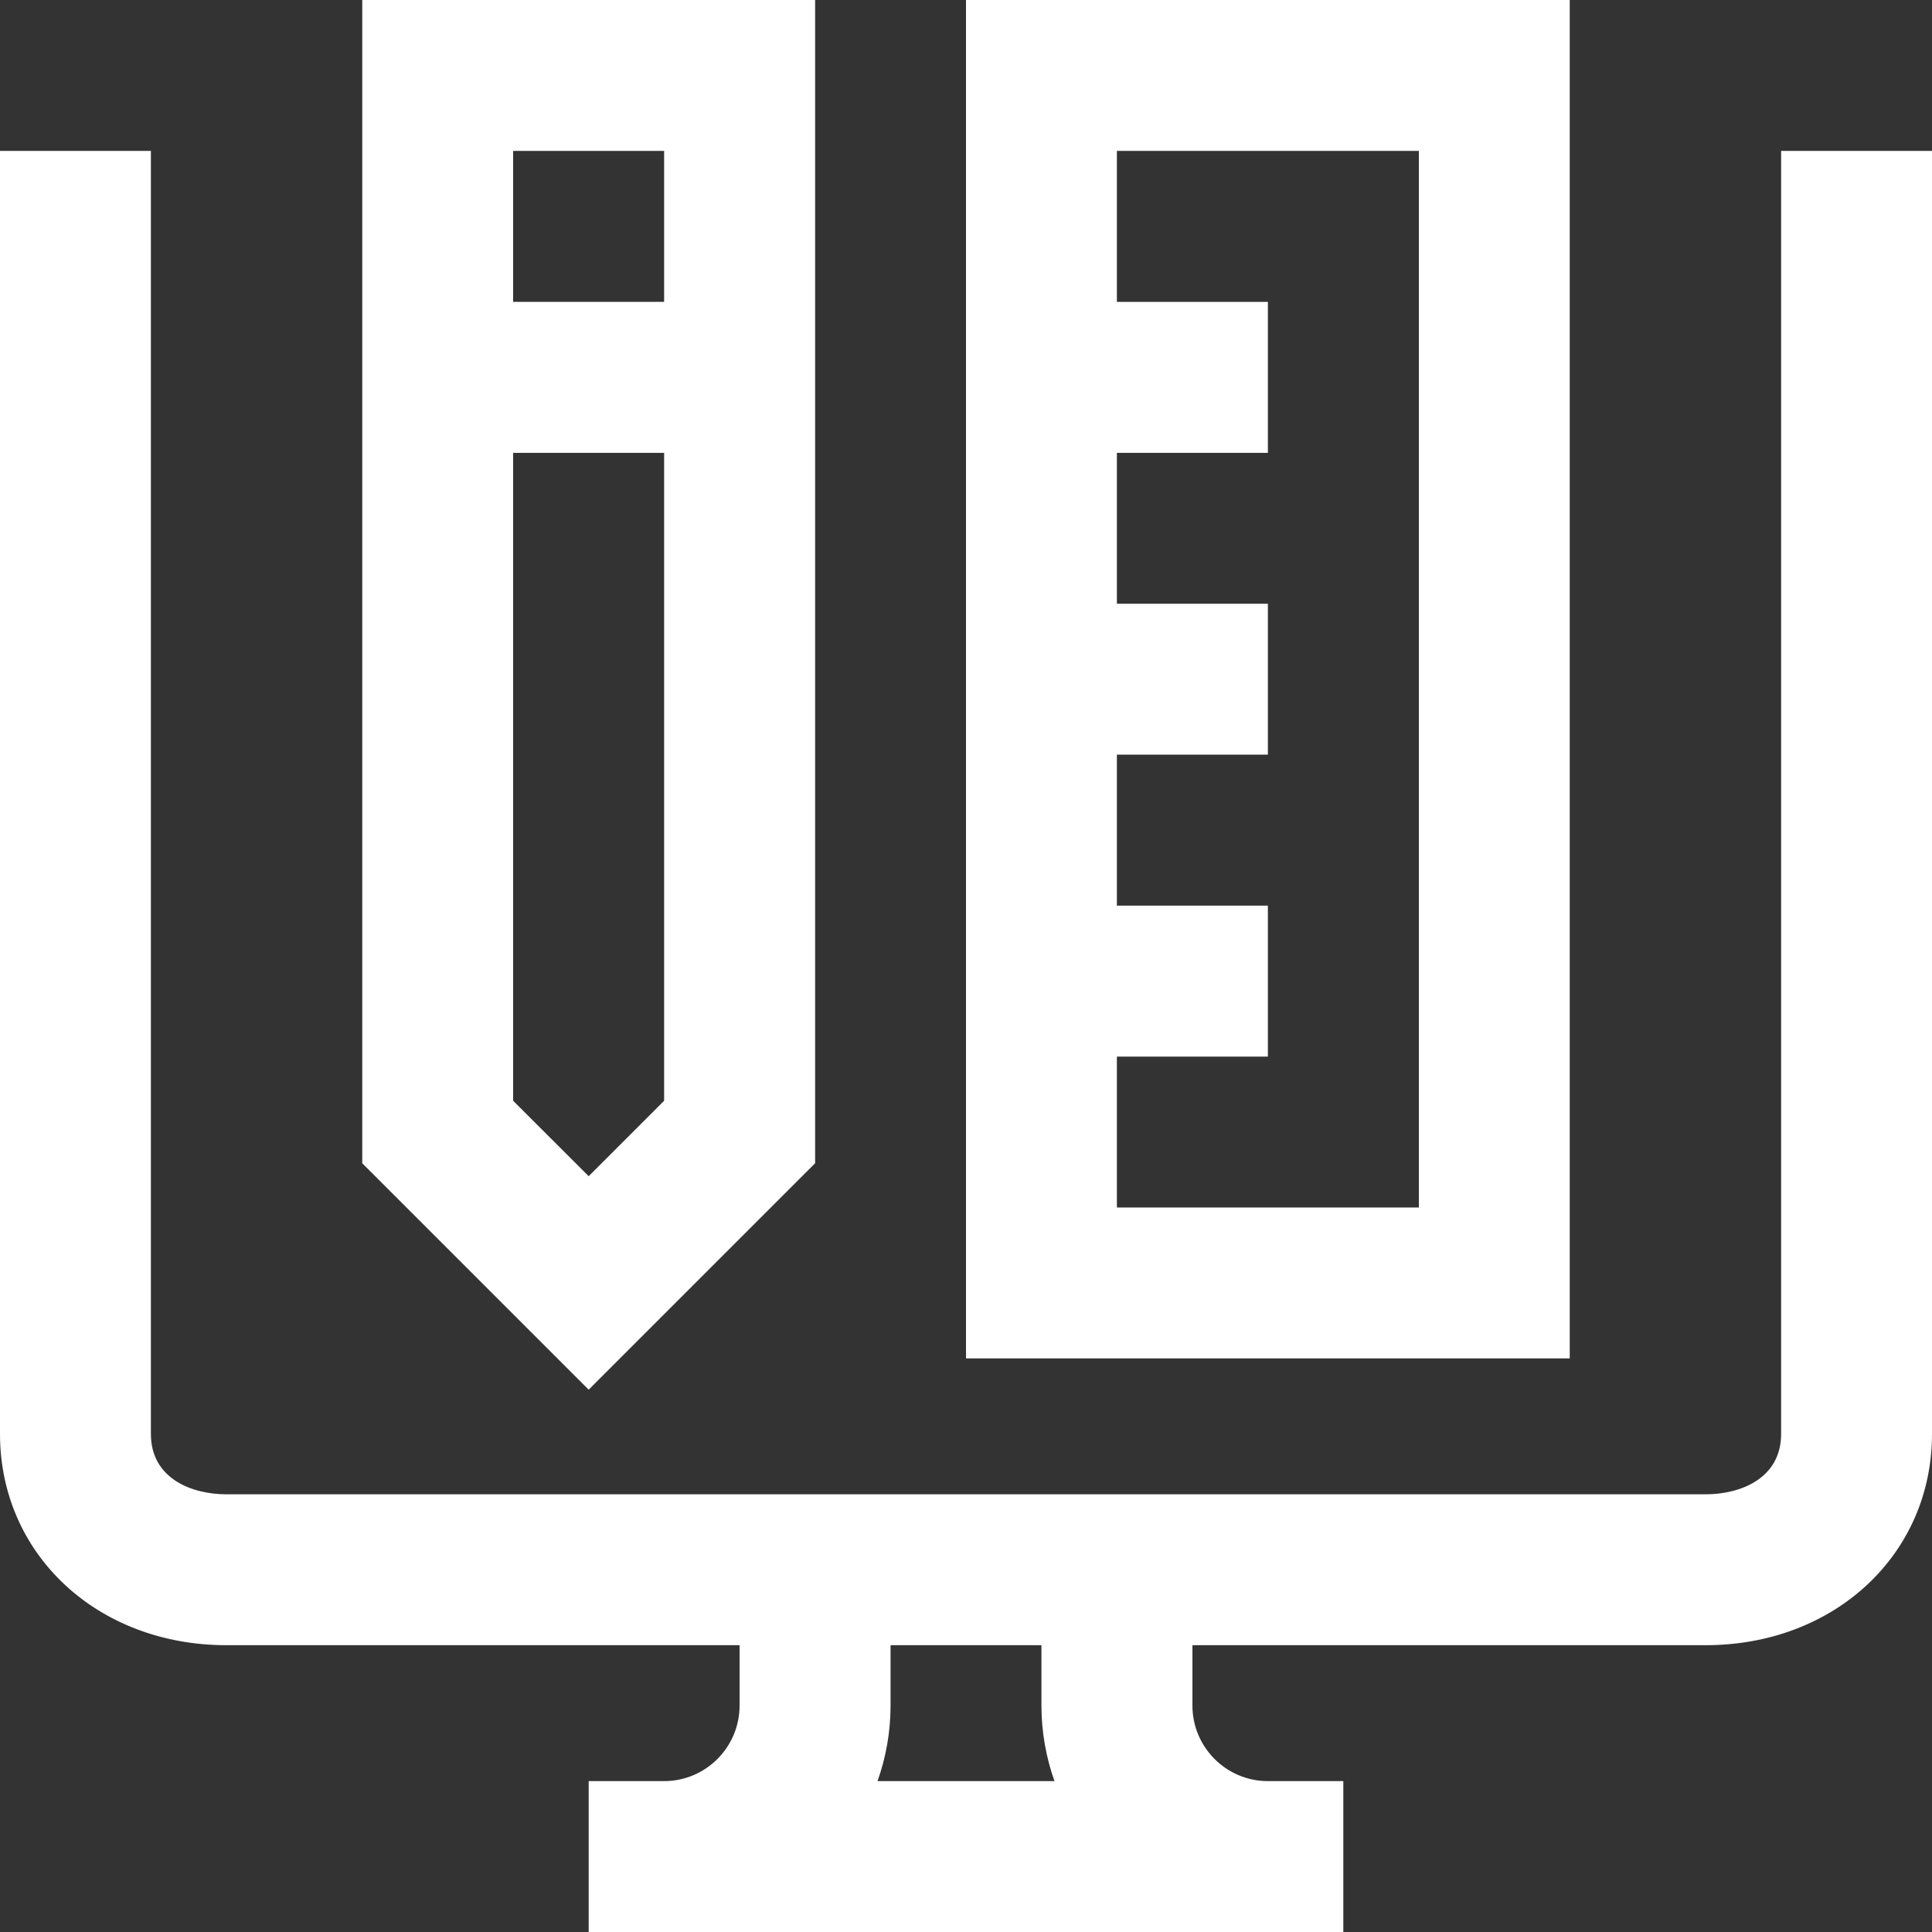
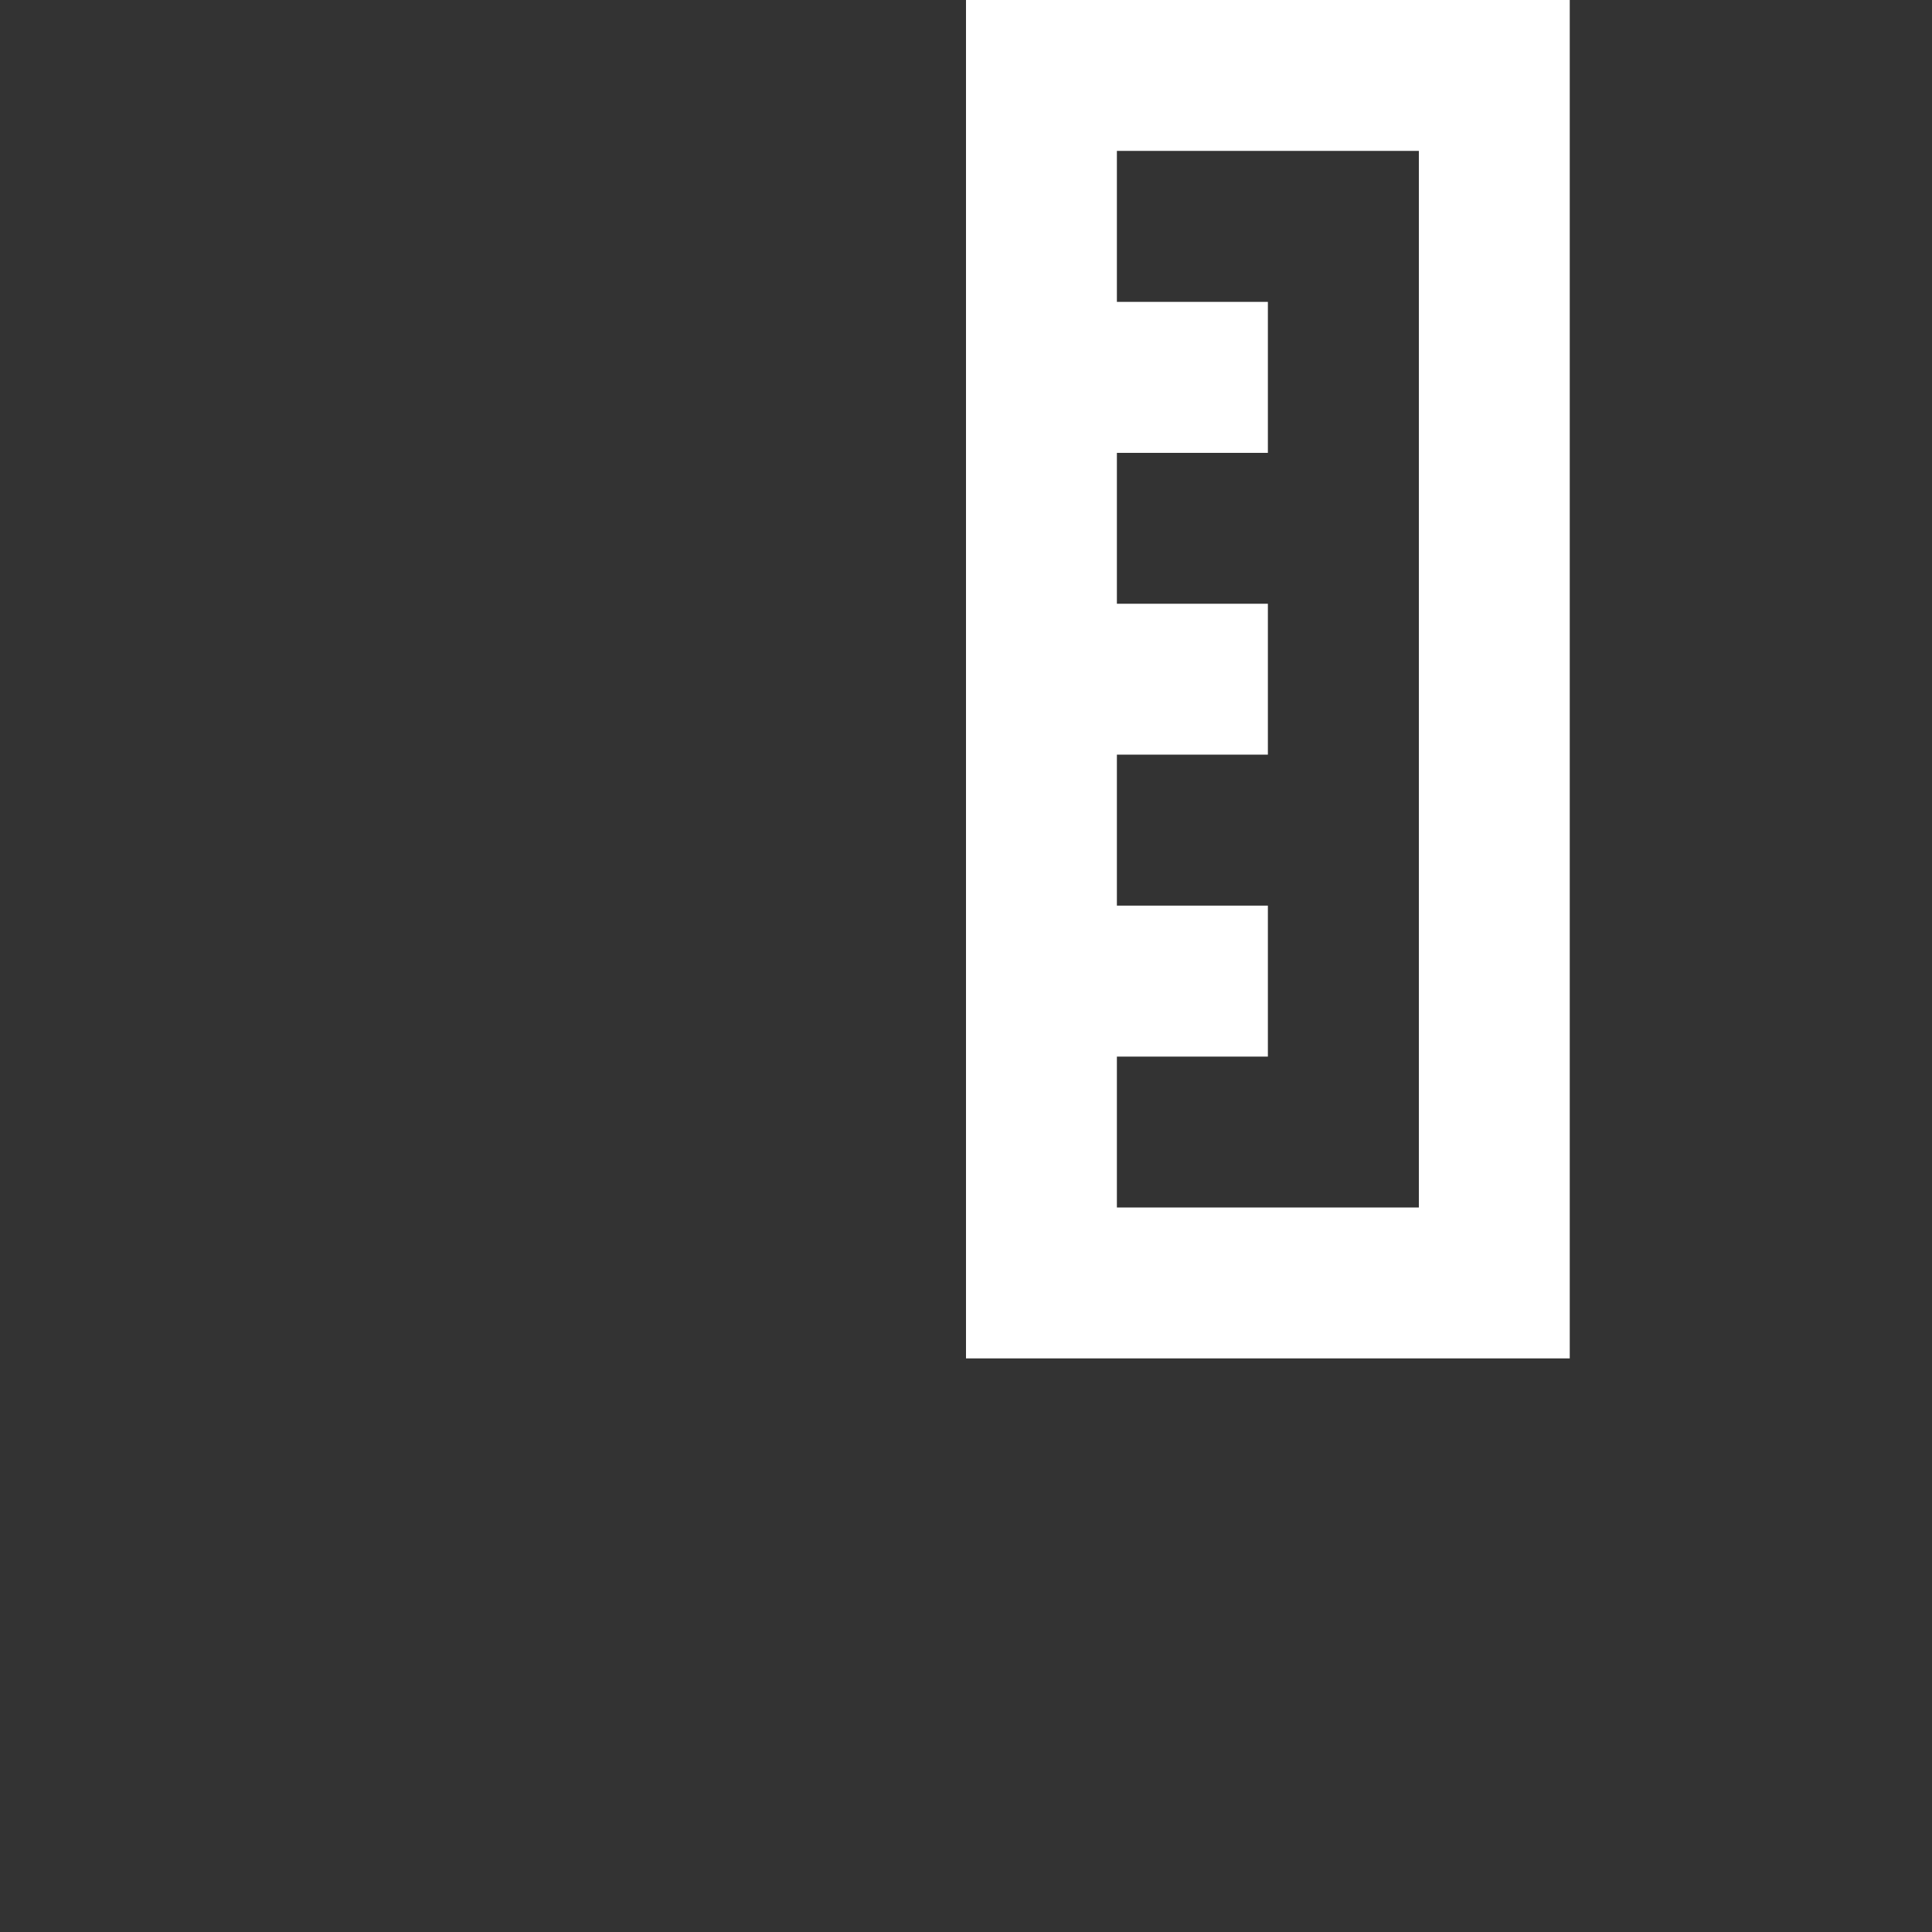
<svg xmlns="http://www.w3.org/2000/svg" width="20" height="20" viewBox="0 0 20 20" fill="none">
  <rect x="0" y="0" width="20" height="20" fill="#333333" stroke="none" />
-   <path d="M18.438 1.562V14.844C18.438 15.305 18.017 15.469 17.656 15.469H2.344C1.983 15.469 1.562 15.305 1.562 14.844V1.562H0V14.844C0 16.091 1.008 17.031 2.344 17.031H7.656V17.656C7.656 18.087 7.306 18.438 6.875 18.438H6.094V20H13.906V18.438C13.635 18.438 13.396 18.438 13.125 18.438C12.694 18.438 12.344 18.087 12.344 17.656V17.031H17.656C18.992 17.031 20 16.091 20 14.844V1.562H18.438ZM10.916 18.438H9.084C9.171 18.193 9.219 17.93 9.219 17.656V17.031H10.781V17.656C10.781 17.93 10.829 18.193 10.916 18.438Z" fill="white" />
-   <path d="M8.438 12.042V0H3.75V12.042L6.094 14.386L8.438 12.042ZM6.875 1.562V3.125H5.312V1.562H6.875ZM5.312 4.688H6.875V11.395L6.094 12.176L5.312 11.395V4.688Z" fill="white" />
  <path d="M16.25 0H10V14.062H16.25V0ZM14.688 12.5H11.562V10.938H13.125V9.375H11.562V7.812H13.125V6.25H11.562V4.688H13.125V3.125H11.562V1.562H14.688V12.5Z" fill="white" />
</svg>